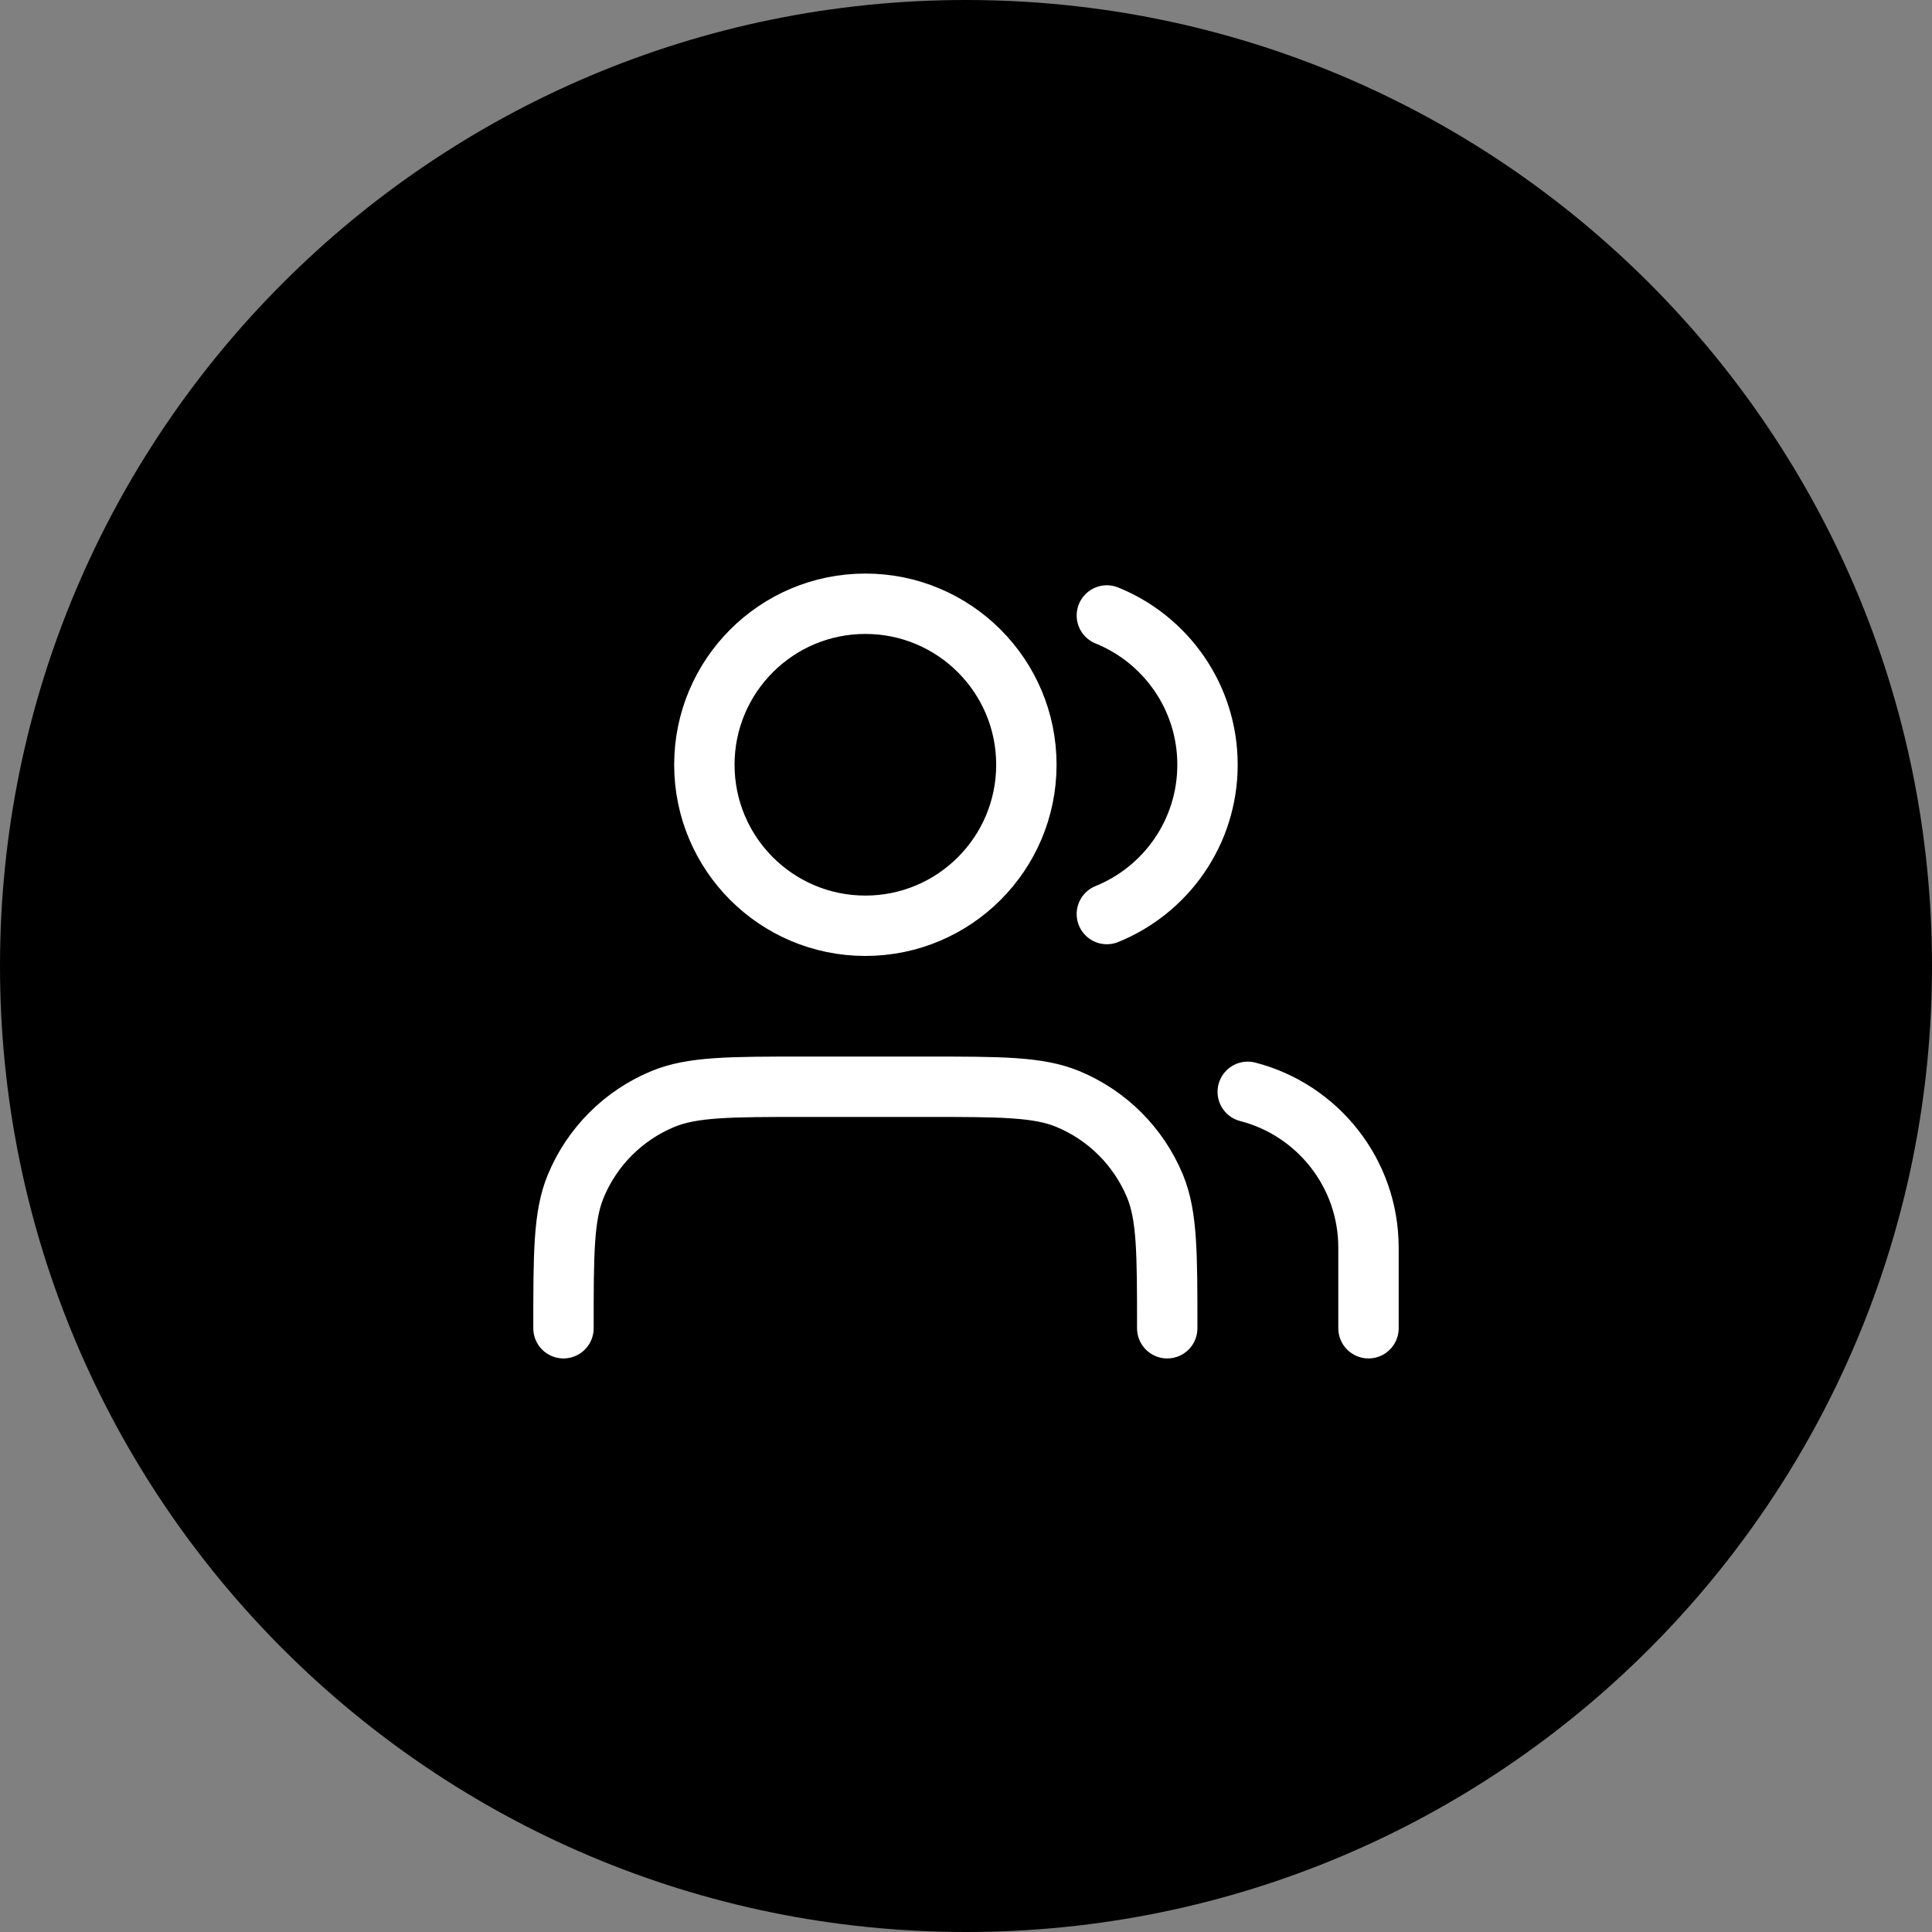
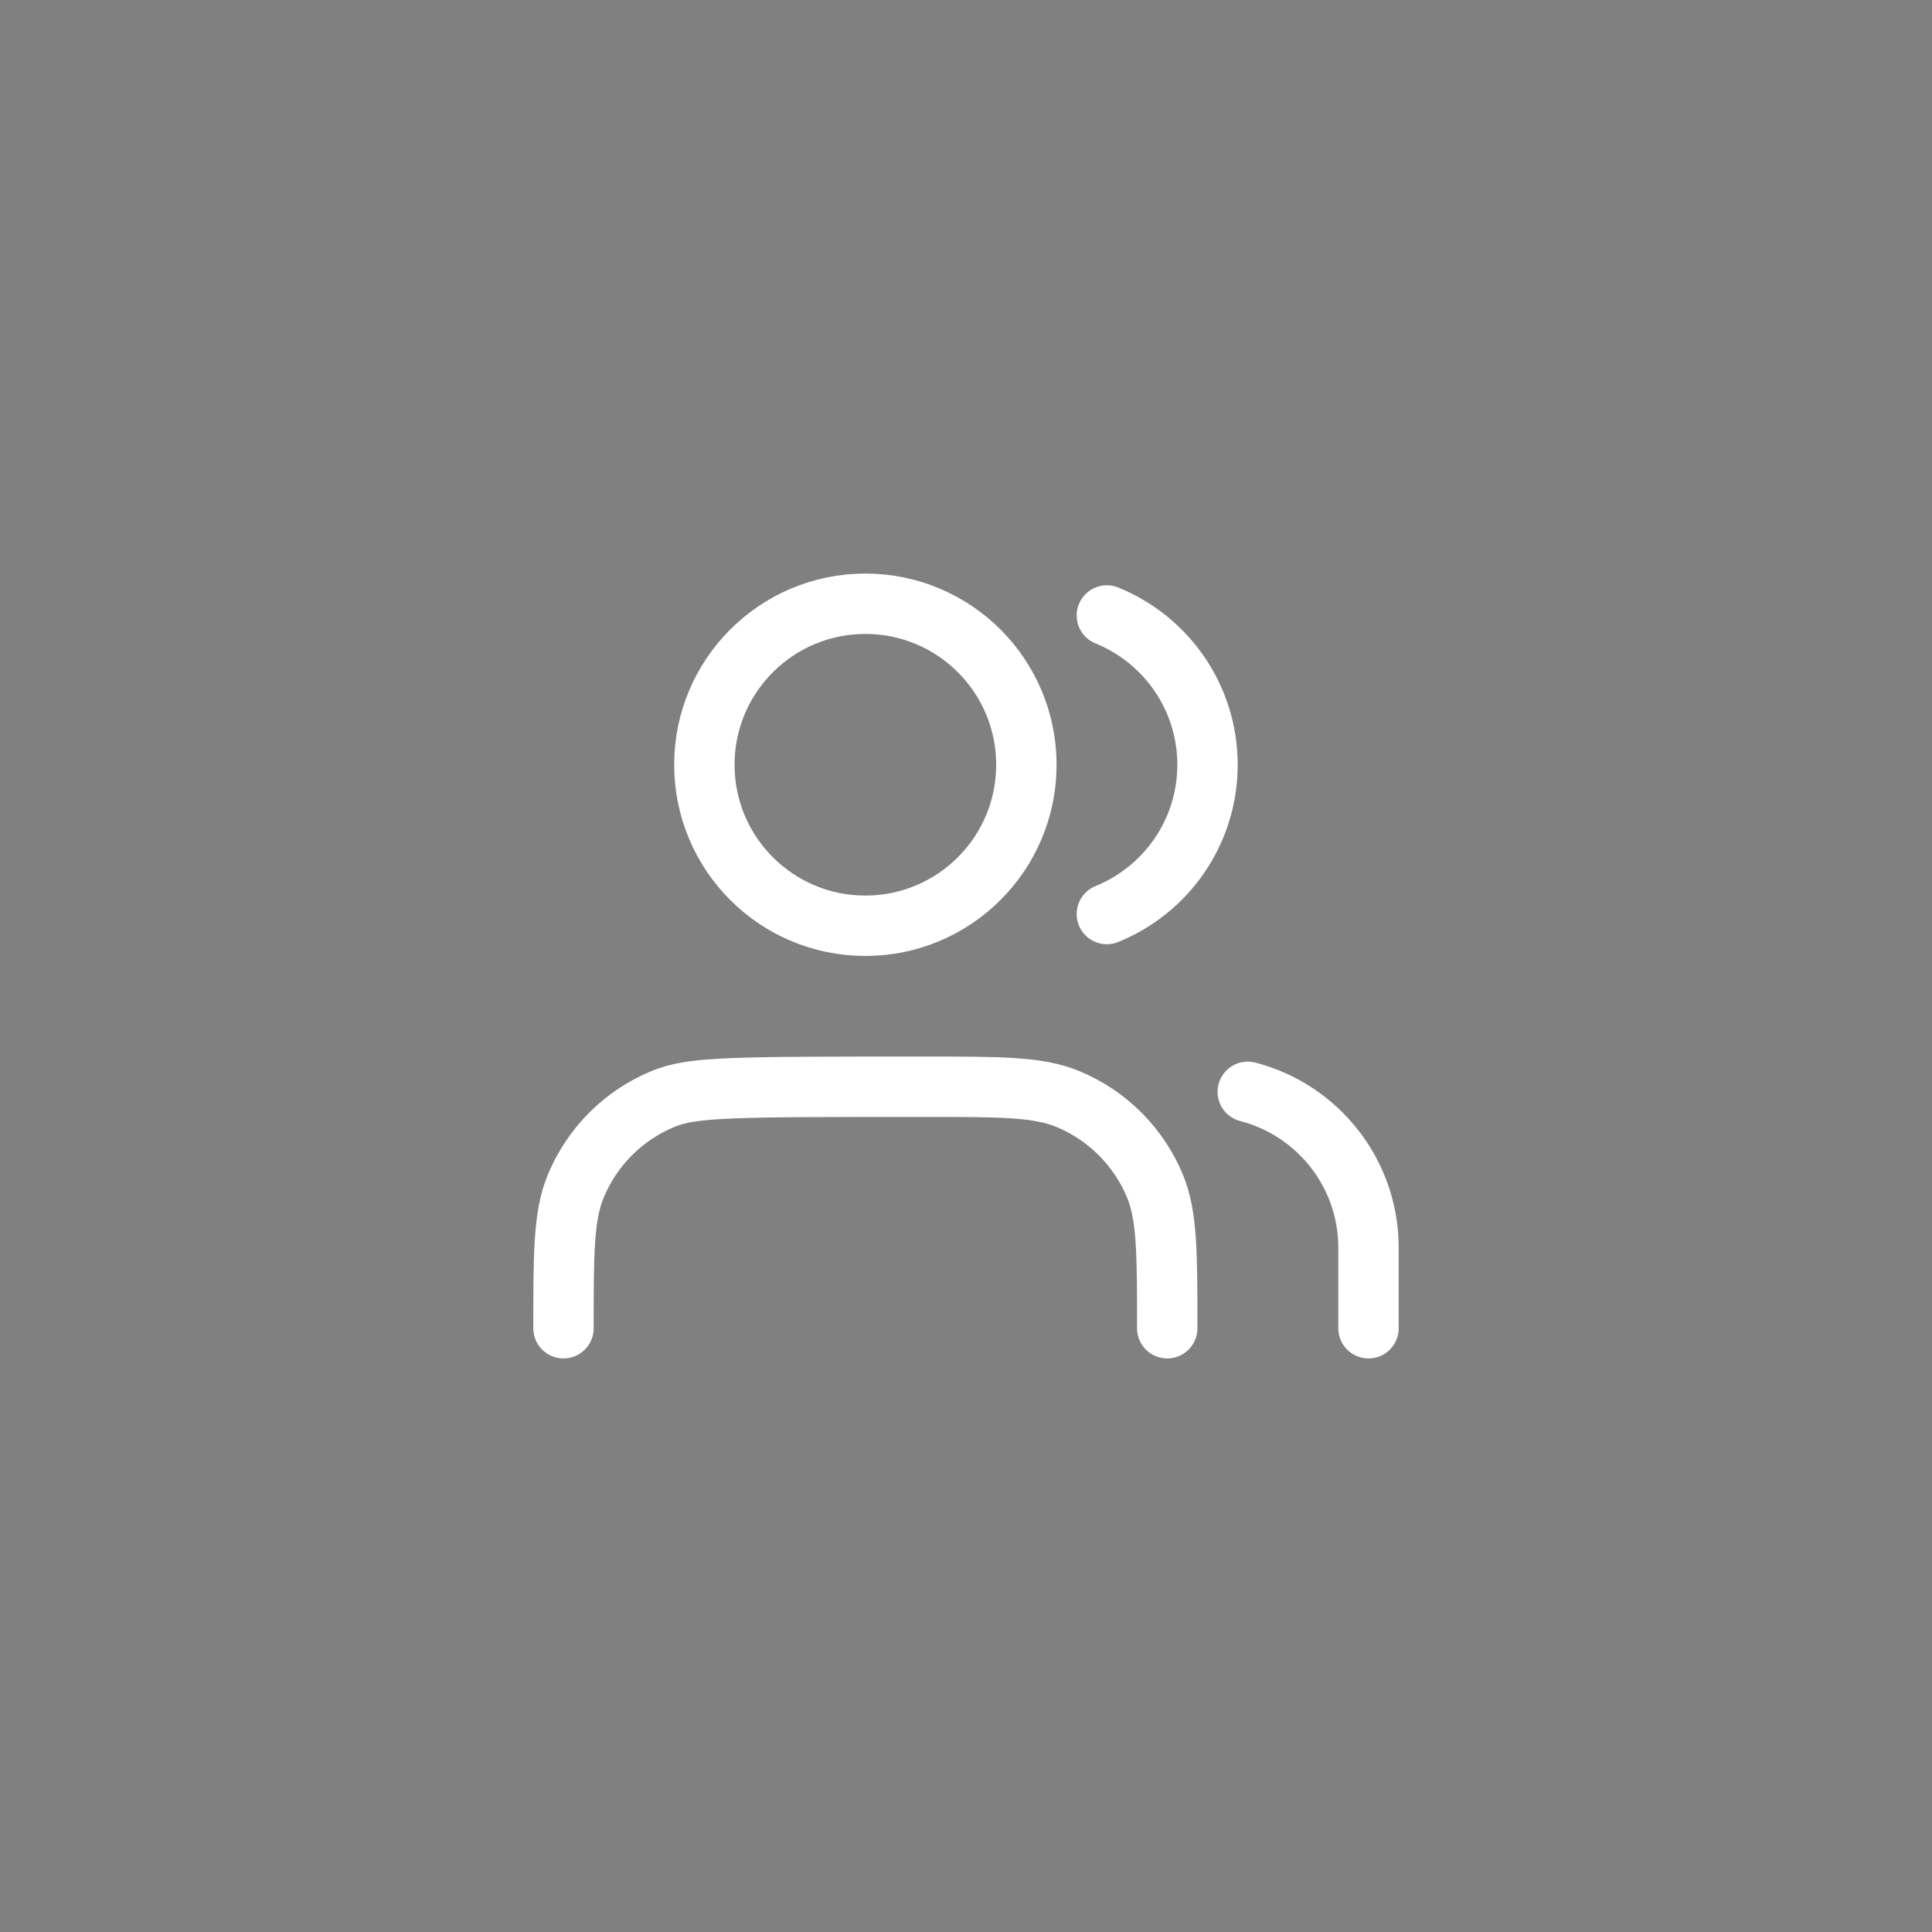
<svg xmlns="http://www.w3.org/2000/svg" width="64" height="64" viewBox="0 0 64 64" fill="none">
  <rect x="0" y="0" width="64" height="64" fill="#808080" stroke="none" />
-   <path d="M0 32C0 14.327 14.327 0 32 0C49.673 0 64 14.327 64 32C64 49.673 49.673 64 32 64C14.327 64 0 49.673 0 32Z" fill="#4C48FF" style="fill:#4C48FF;fill:color(display-p3 0.298 0.283 1);fill-opacity:1;" />
-   <path d="M45.333 44V41.333C45.333 38.848 43.633 36.76 41.333 36.168M36.666 20.388C38.621 21.179 40 23.095 40 25.333C40 27.572 38.621 29.488 36.666 30.279M38.666 44C38.666 41.515 38.666 40.273 38.261 39.292C37.719 37.986 36.681 36.947 35.374 36.406C34.394 36 33.151 36 30.666 36H26.666C24.181 36 22.939 36 21.959 36.406C20.652 36.947 19.614 37.986 19.073 39.292C18.666 40.273 18.666 41.515 18.666 44M34 25.333C34 28.279 31.612 30.667 28.666 30.667C25.721 30.667 23.333 28.279 23.333 25.333C23.333 22.388 25.721 20 28.666 20C31.612 20 34 22.388 34 25.333Z" stroke="white" style="stroke:white;stroke-opacity:1;" stroke-width="2" stroke-linecap="round" stroke-linejoin="round" />
+   <path d="M45.333 44V41.333C45.333 38.848 43.633 36.76 41.333 36.168M36.666 20.388C38.621 21.179 40 23.095 40 25.333C40 27.572 38.621 29.488 36.666 30.279M38.666 44C38.666 41.515 38.666 40.273 38.261 39.292C37.719 37.986 36.681 36.947 35.374 36.406C34.394 36 33.151 36 30.666 36C24.181 36 22.939 36 21.959 36.406C20.652 36.947 19.614 37.986 19.073 39.292C18.666 40.273 18.666 41.515 18.666 44M34 25.333C34 28.279 31.612 30.667 28.666 30.667C25.721 30.667 23.333 28.279 23.333 25.333C23.333 22.388 25.721 20 28.666 20C31.612 20 34 22.388 34 25.333Z" stroke="white" style="stroke:white;stroke-opacity:1;" stroke-width="2" stroke-linecap="round" stroke-linejoin="round" />
</svg>